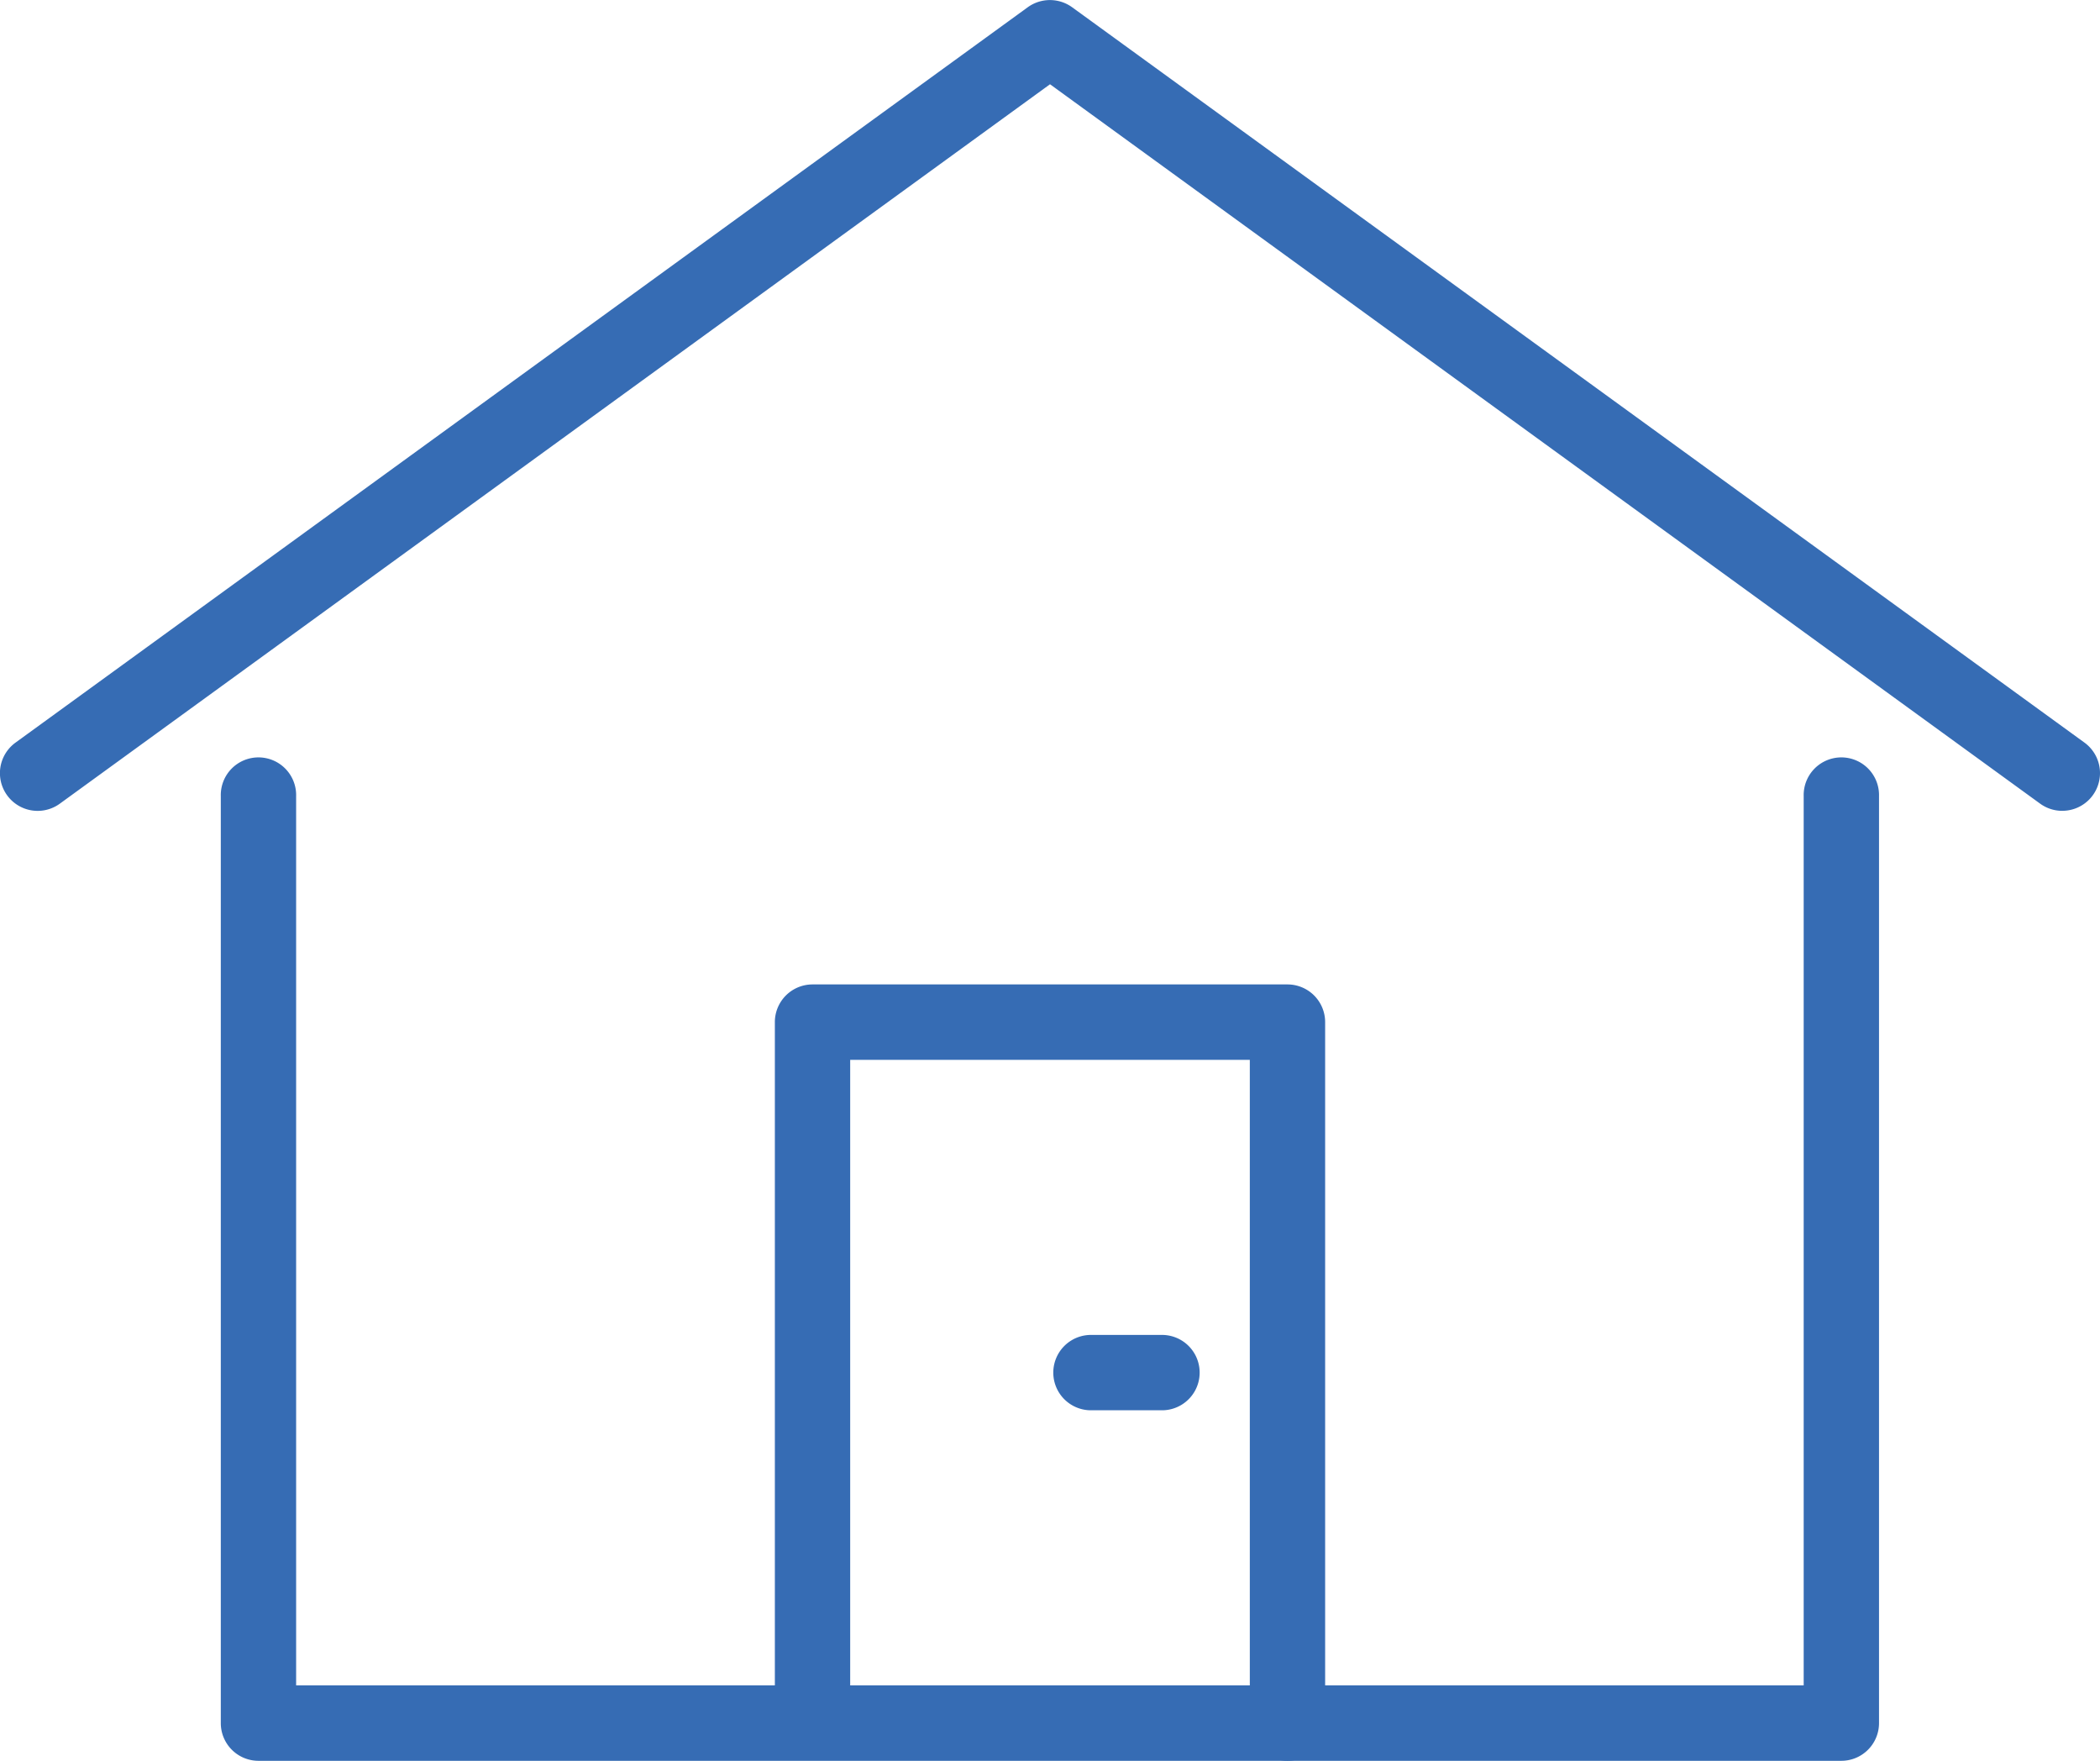
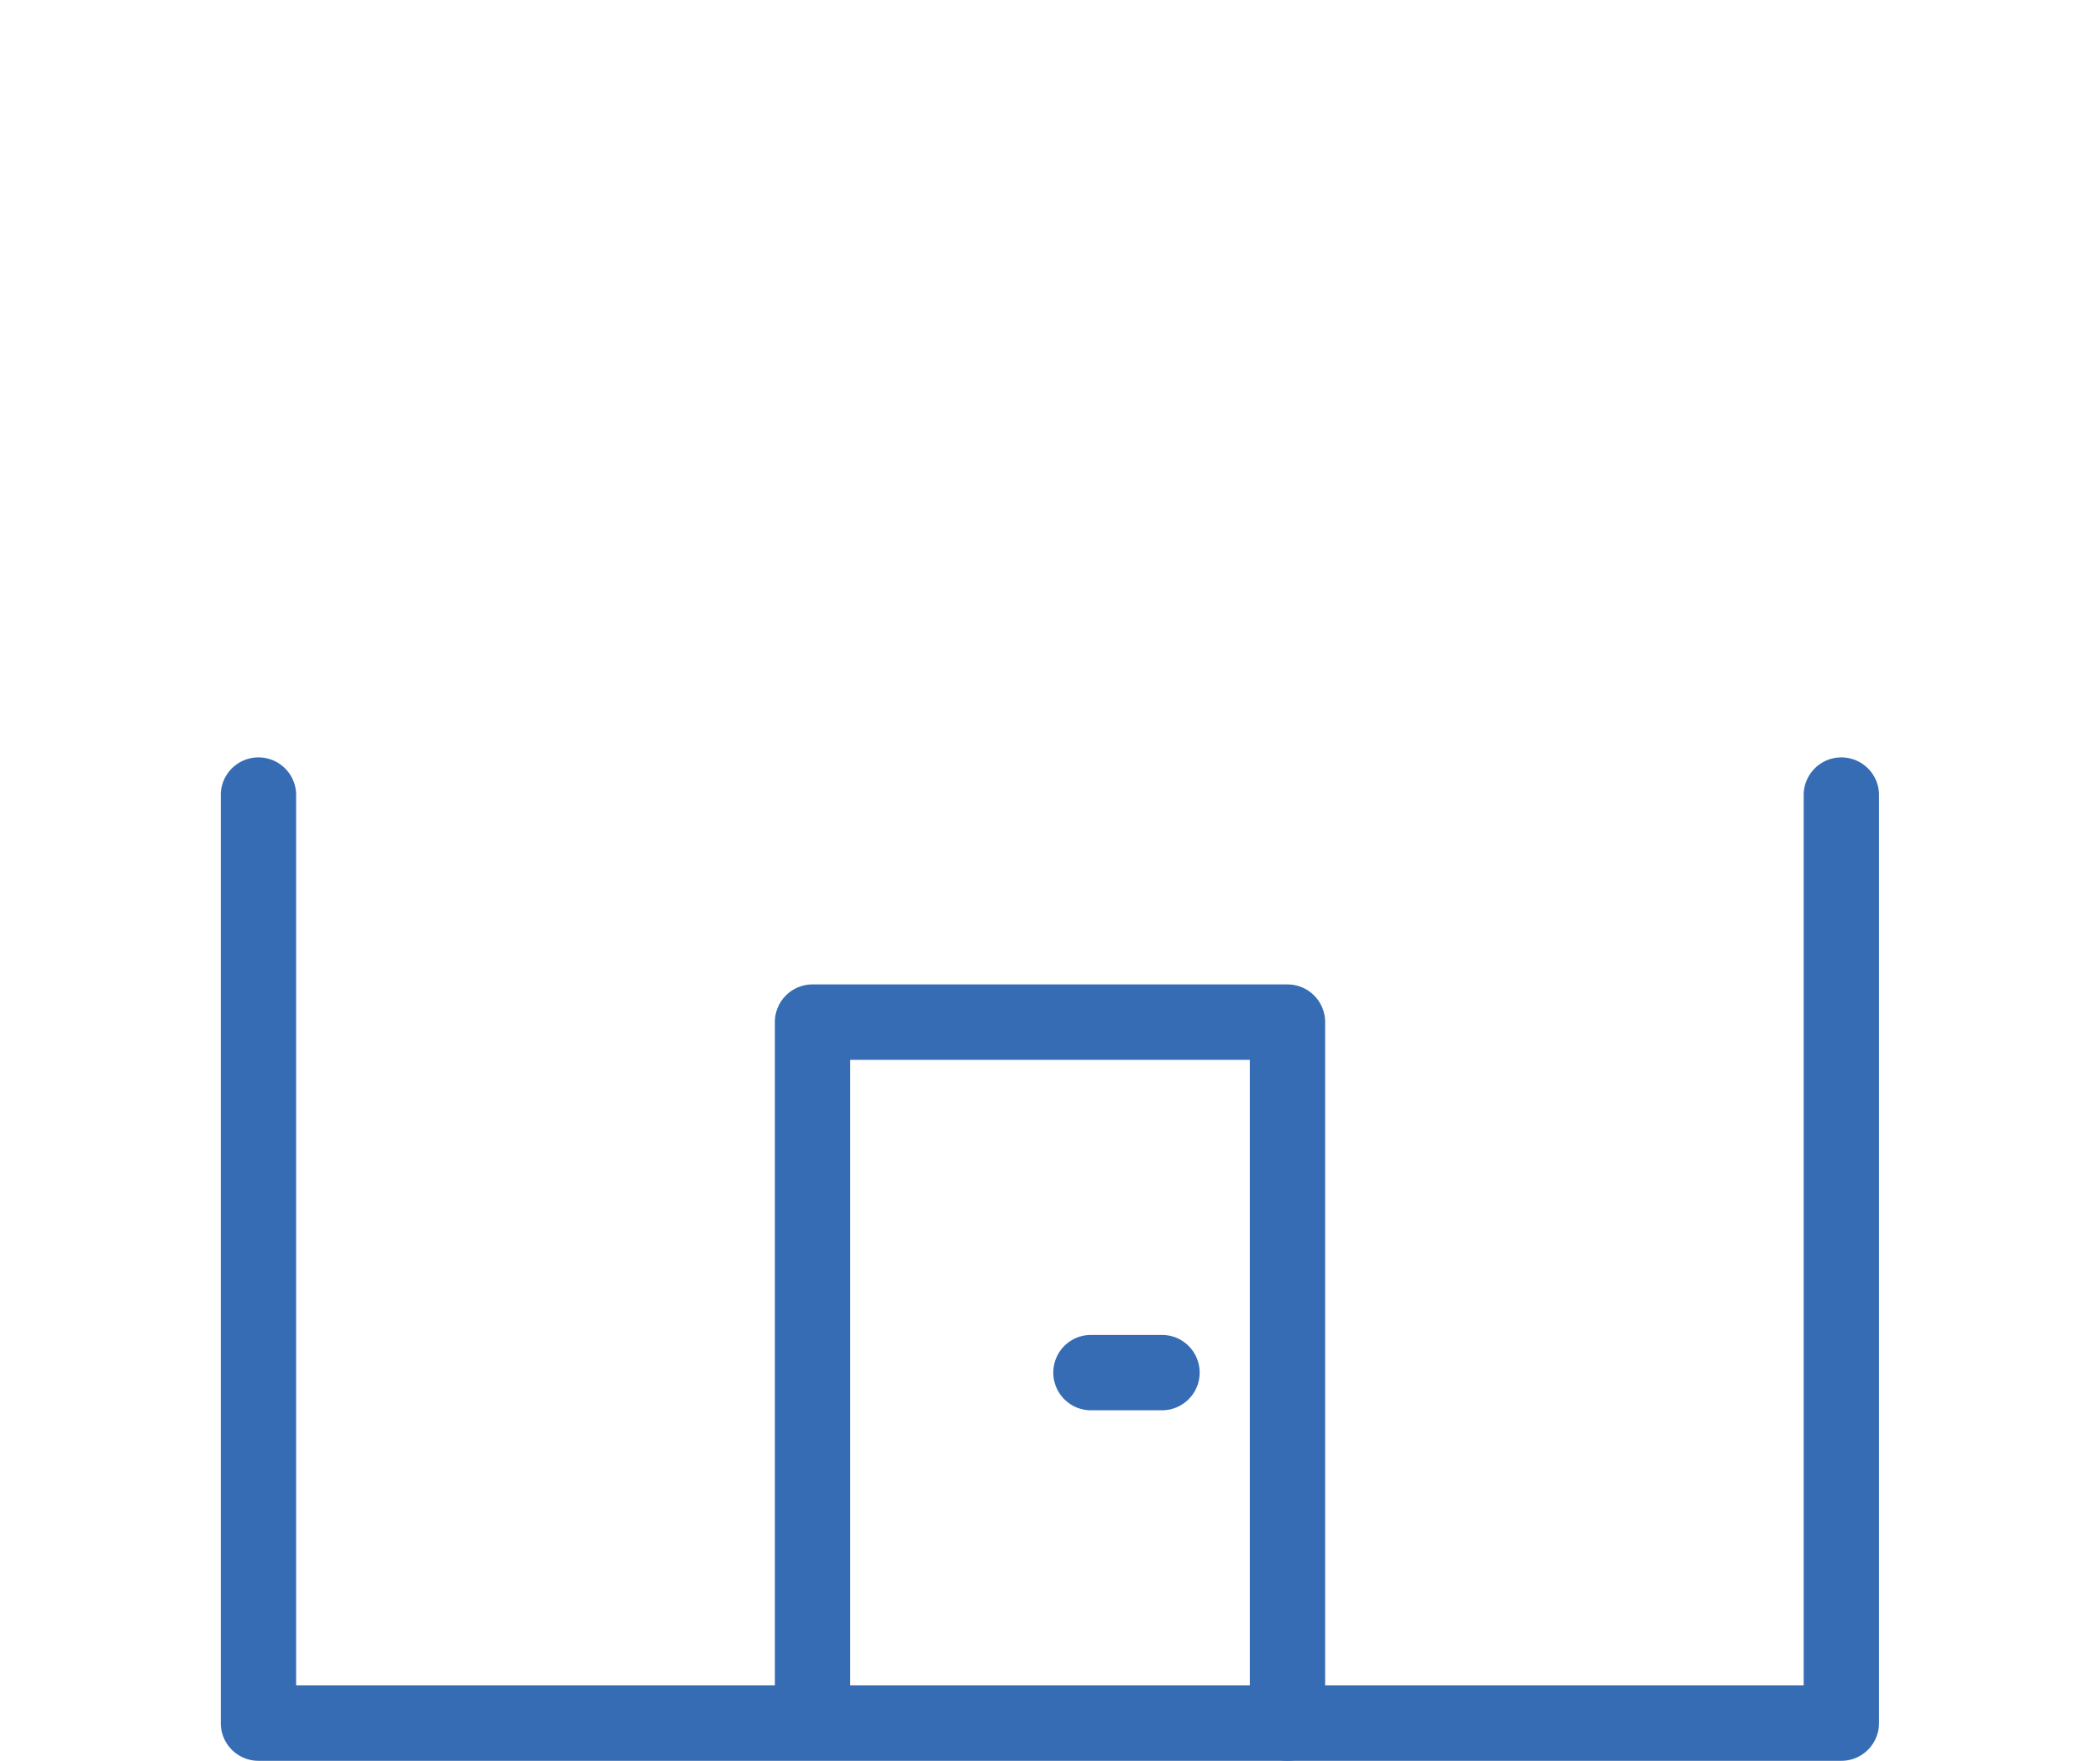
<svg xmlns="http://www.w3.org/2000/svg" width="80.091" height="67.139" viewBox="0 0 80.091 67.139">
  <defs>
    <clipPath id="a">
      <rect width="80.091" height="67.139" fill="none" />
    </clipPath>
  </defs>
  <g transform="translate(0)">
    <g transform="translate(0 0)" clip-path="url(#a)">
      <path d="M18.189,20.59H15.406a1.437,1.437,0,0,1,0-2.873h2.784a1.437,1.437,0,0,1,0,2.873" transform="translate(26.164 33.185)" fill="#366cb4" />
-       <path d="M78.654,30.916a1.437,1.437,0,0,1-.845-.273L40.046,3.211,2.281,30.643A1.438,1.438,0,0,1,.591,28.315L39.2.272a1.445,1.445,0,0,1,1.686,0L79.5,28.315a1.438,1.438,0,0,1-.845,2.6" transform="translate(0 0.002)" fill="#366cb4" />
      <path d="M64.738,48.286H4.368a1.437,1.437,0,0,1-1.437-1.437V11.5a1.437,1.437,0,1,1,2.873,0v33.91H63.3V11.5a1.437,1.437,0,1,1,2.873,0V46.849a1.437,1.437,0,0,1-1.437,1.437" transform="translate(5.49 18.855)" fill="#366cb4" />
      <path d="M29.837,42.667A1.437,1.437,0,0,1,28.4,41.23V15.939H13.159V41.23a1.437,1.437,0,0,1-2.873,0V14.5a1.437,1.437,0,0,1,1.437-1.437H29.837A1.437,1.437,0,0,1,31.273,14.5V41.23a1.437,1.437,0,0,1-1.437,1.437" transform="translate(19.266 24.474)" fill="#366cb4" />
    </g>
  </g>
</svg>